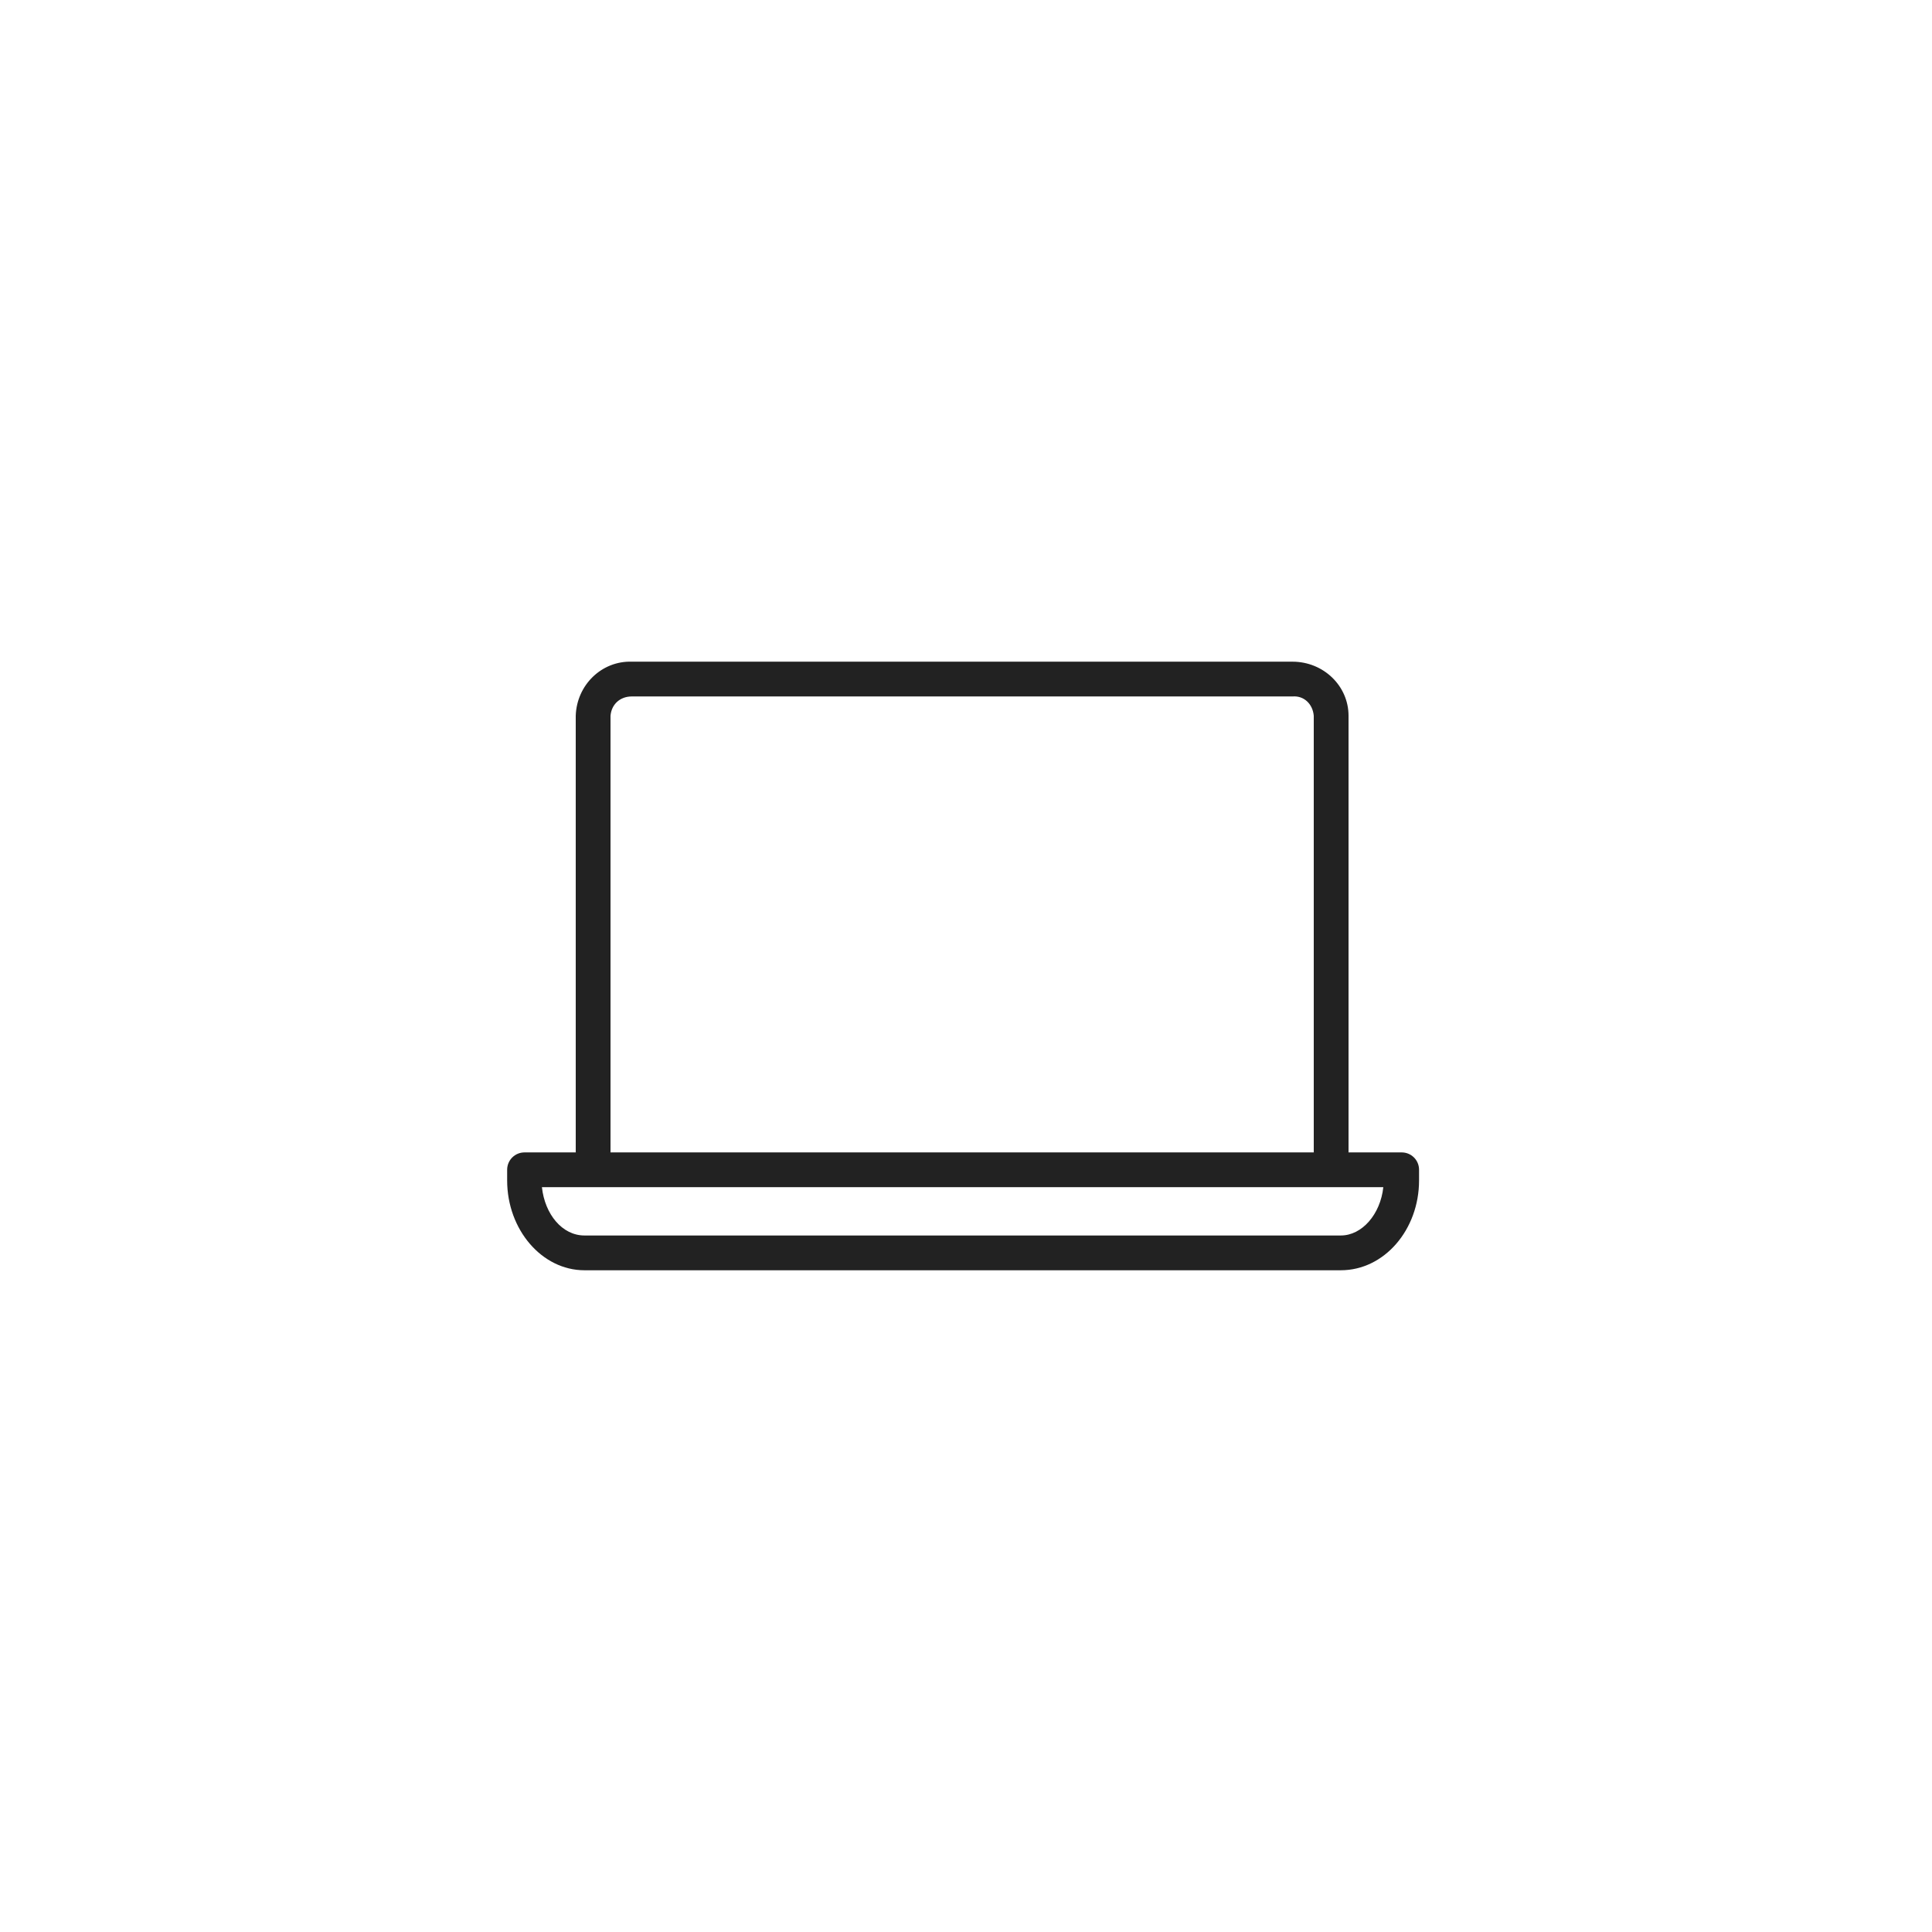
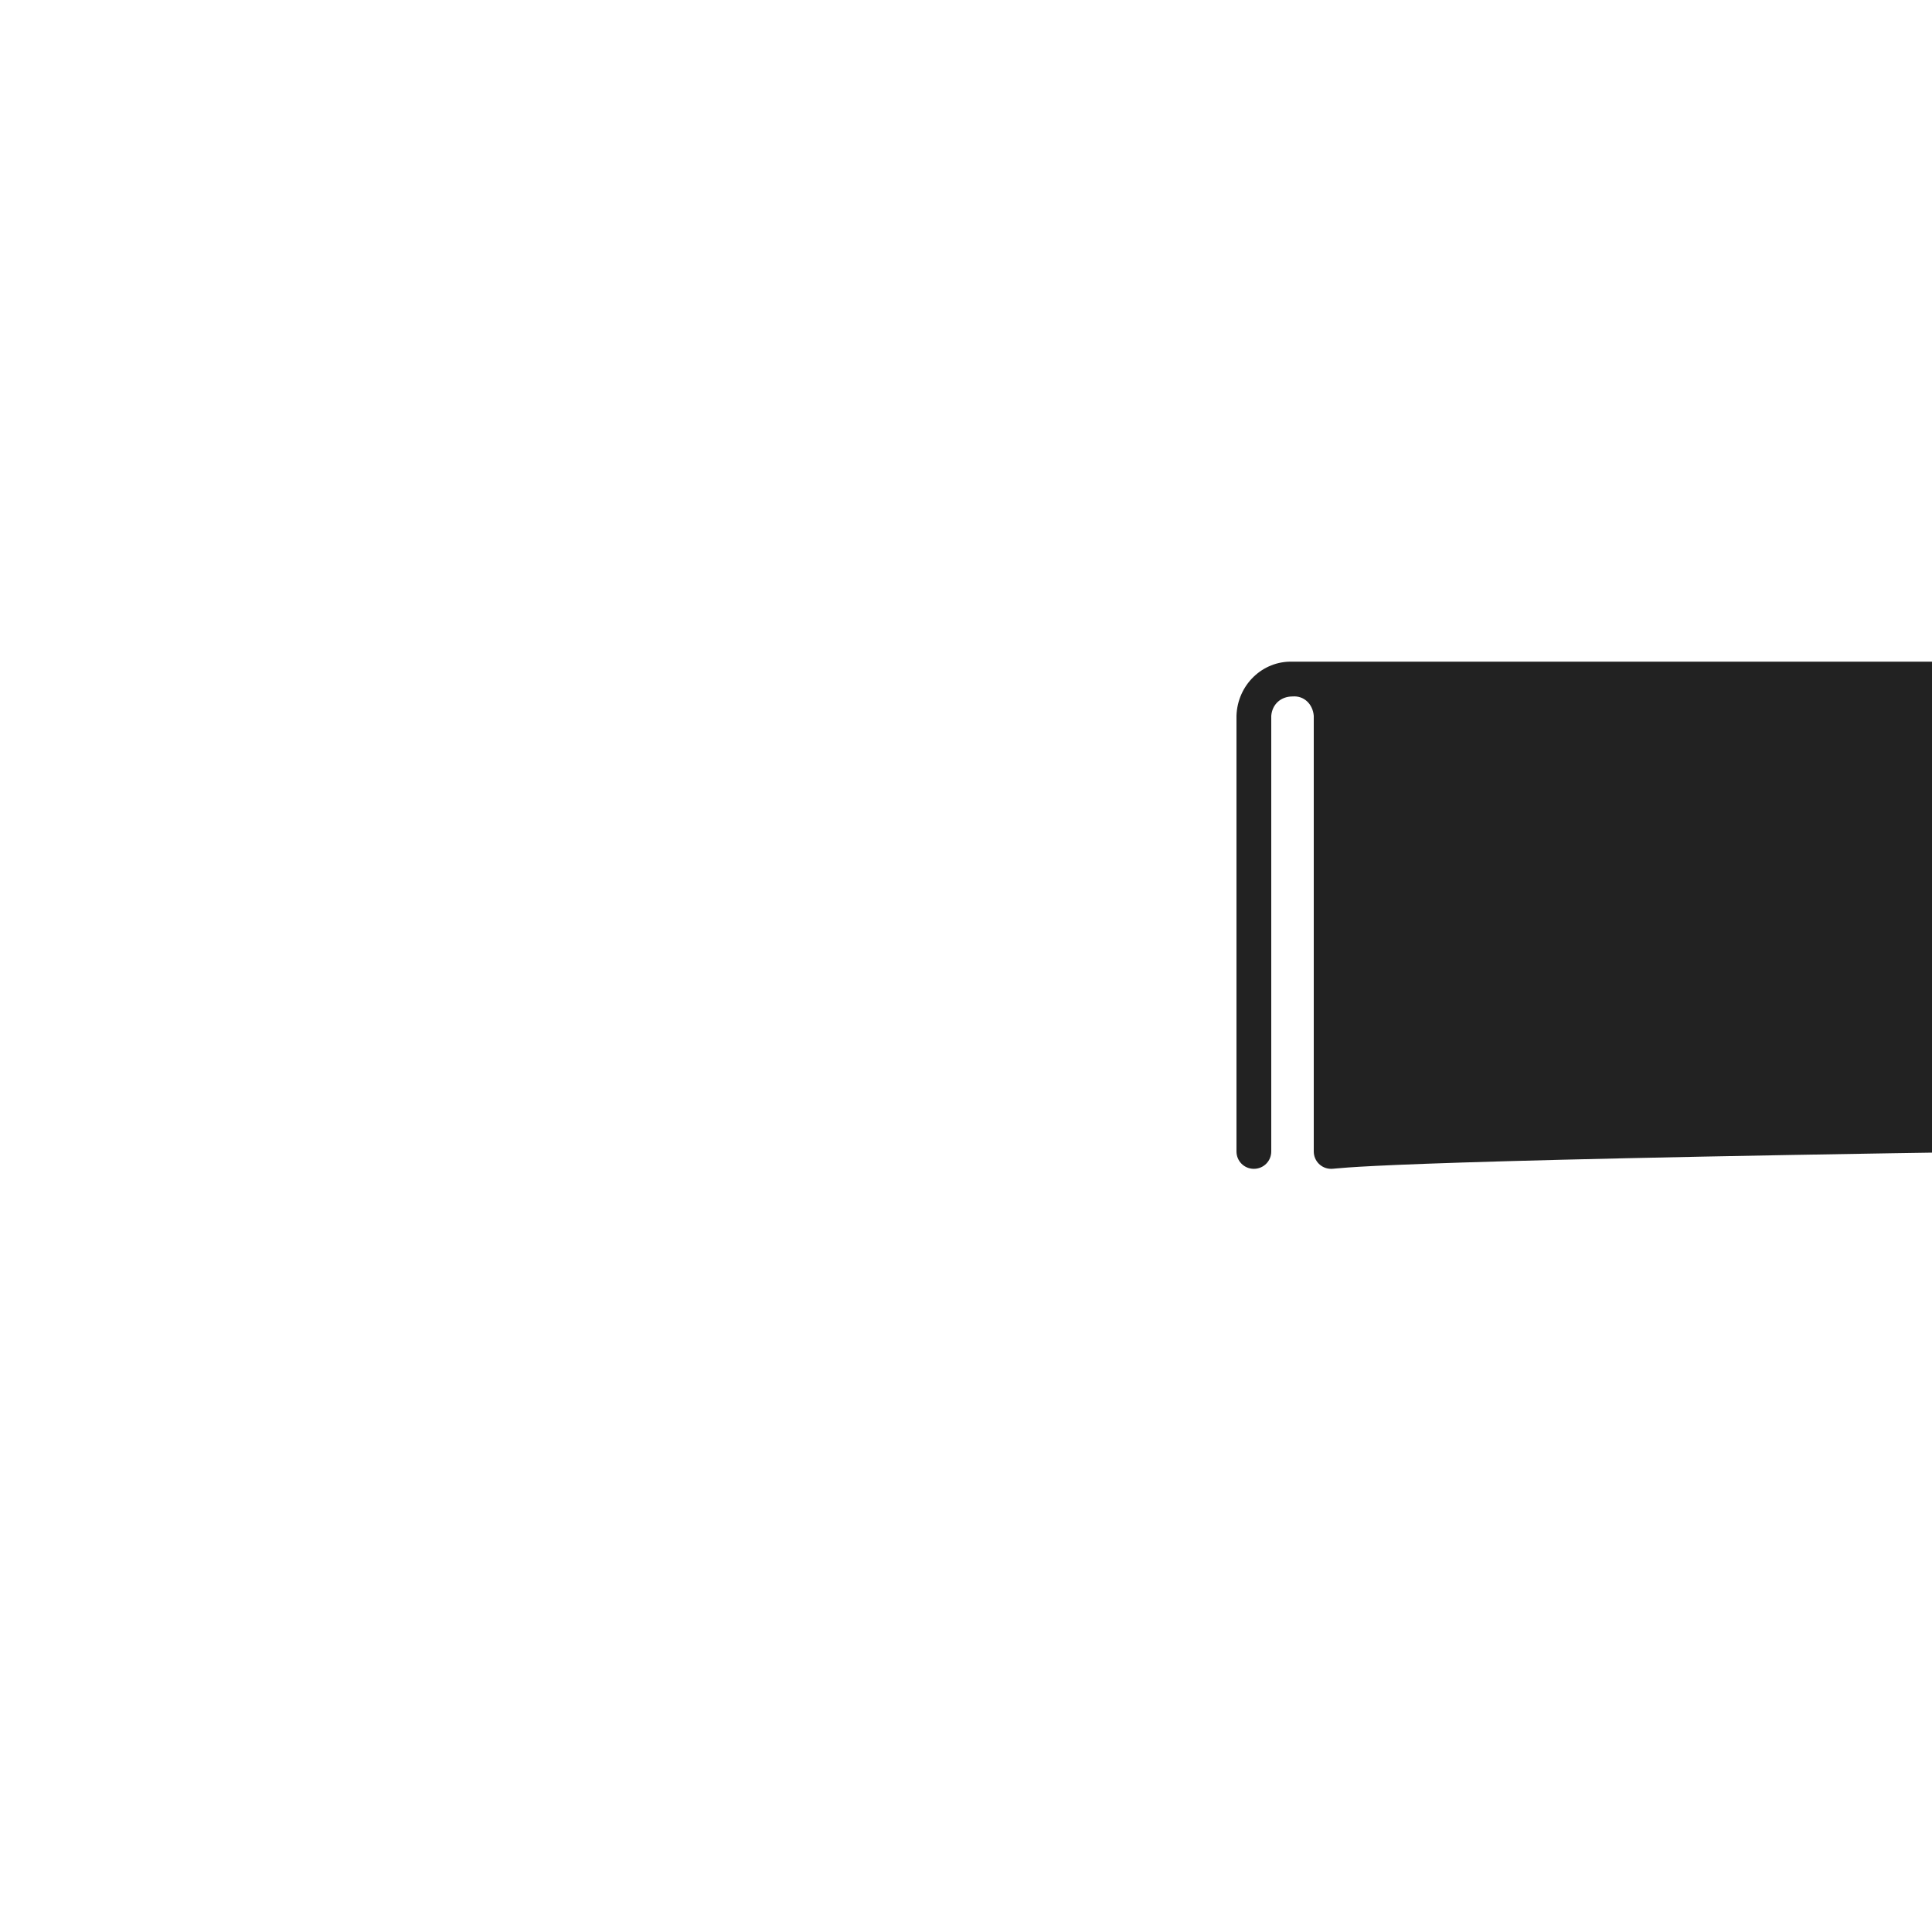
<svg xmlns="http://www.w3.org/2000/svg" version="1.1" id="圖層_1" x="0px" y="0px" viewBox="0 0 200 200" style="enable-background:new 0 0 200 200;" xml:space="preserve">
  <style type="text/css">
	.st0{fill:#222222;}
</style>
  <g>
    <g id="Group_13403" transform="translate(1180 1518.997)">
      <g id="Group_13405">
-         <path id="Path_18608" class="st0" d="M-1041.2-1387.5h-78.3c-4.4,0-8-4.2-8-9.3v-1.1c0-1,0.8-1.8,1.8-1.8c0,0,0,0,0,0h90.8     c1,0,1.8,0.8,1.8,1.8c0,0,0,0,0,0v1.1C-1033.1-1391.7-1036.7-1387.5-1041.2-1387.5 M-1123.9-1396.1c0.3,2.8,2.1,5,4.4,5h78.3     c2.2,0,4.1-2.2,4.4-5H-1123.9z" />
-         <path id="Path_18609" class="st0" d="M-1042.2-1398c-1,0-1.8-0.8-1.8-1.8c0,0,0,0,0,0v-45.1c-0.1-1.2-1-2.1-2.2-2h-68.4     c-1.2,0-2.1,0.8-2.2,2v45.1c0,1-0.8,1.8-1.8,1.8s-1.8-0.8-1.8-1.8v-45.1c0.1-3.2,2.7-5.7,5.8-5.6h68.4c3.2,0,5.8,2.5,5.8,5.6     v45.1C-1040.4-1398.8-1041.2-1398-1042.2-1398L-1042.2-1398" />
+         <path id="Path_18609" class="st0" d="M-1042.2-1398c-1,0-1.8-0.8-1.8-1.8c0,0,0,0,0,0v-45.1c-0.1-1.2-1-2.1-2.2-2c-1.2,0-2.1,0.8-2.2,2v45.1c0,1-0.8,1.8-1.8,1.8s-1.8-0.8-1.8-1.8v-45.1c0.1-3.2,2.7-5.7,5.8-5.6h68.4c3.2,0,5.8,2.5,5.8,5.6     v45.1C-1040.4-1398.8-1041.2-1398-1042.2-1398L-1042.2-1398" />
      </g>
    </g>
  </g>
</svg>